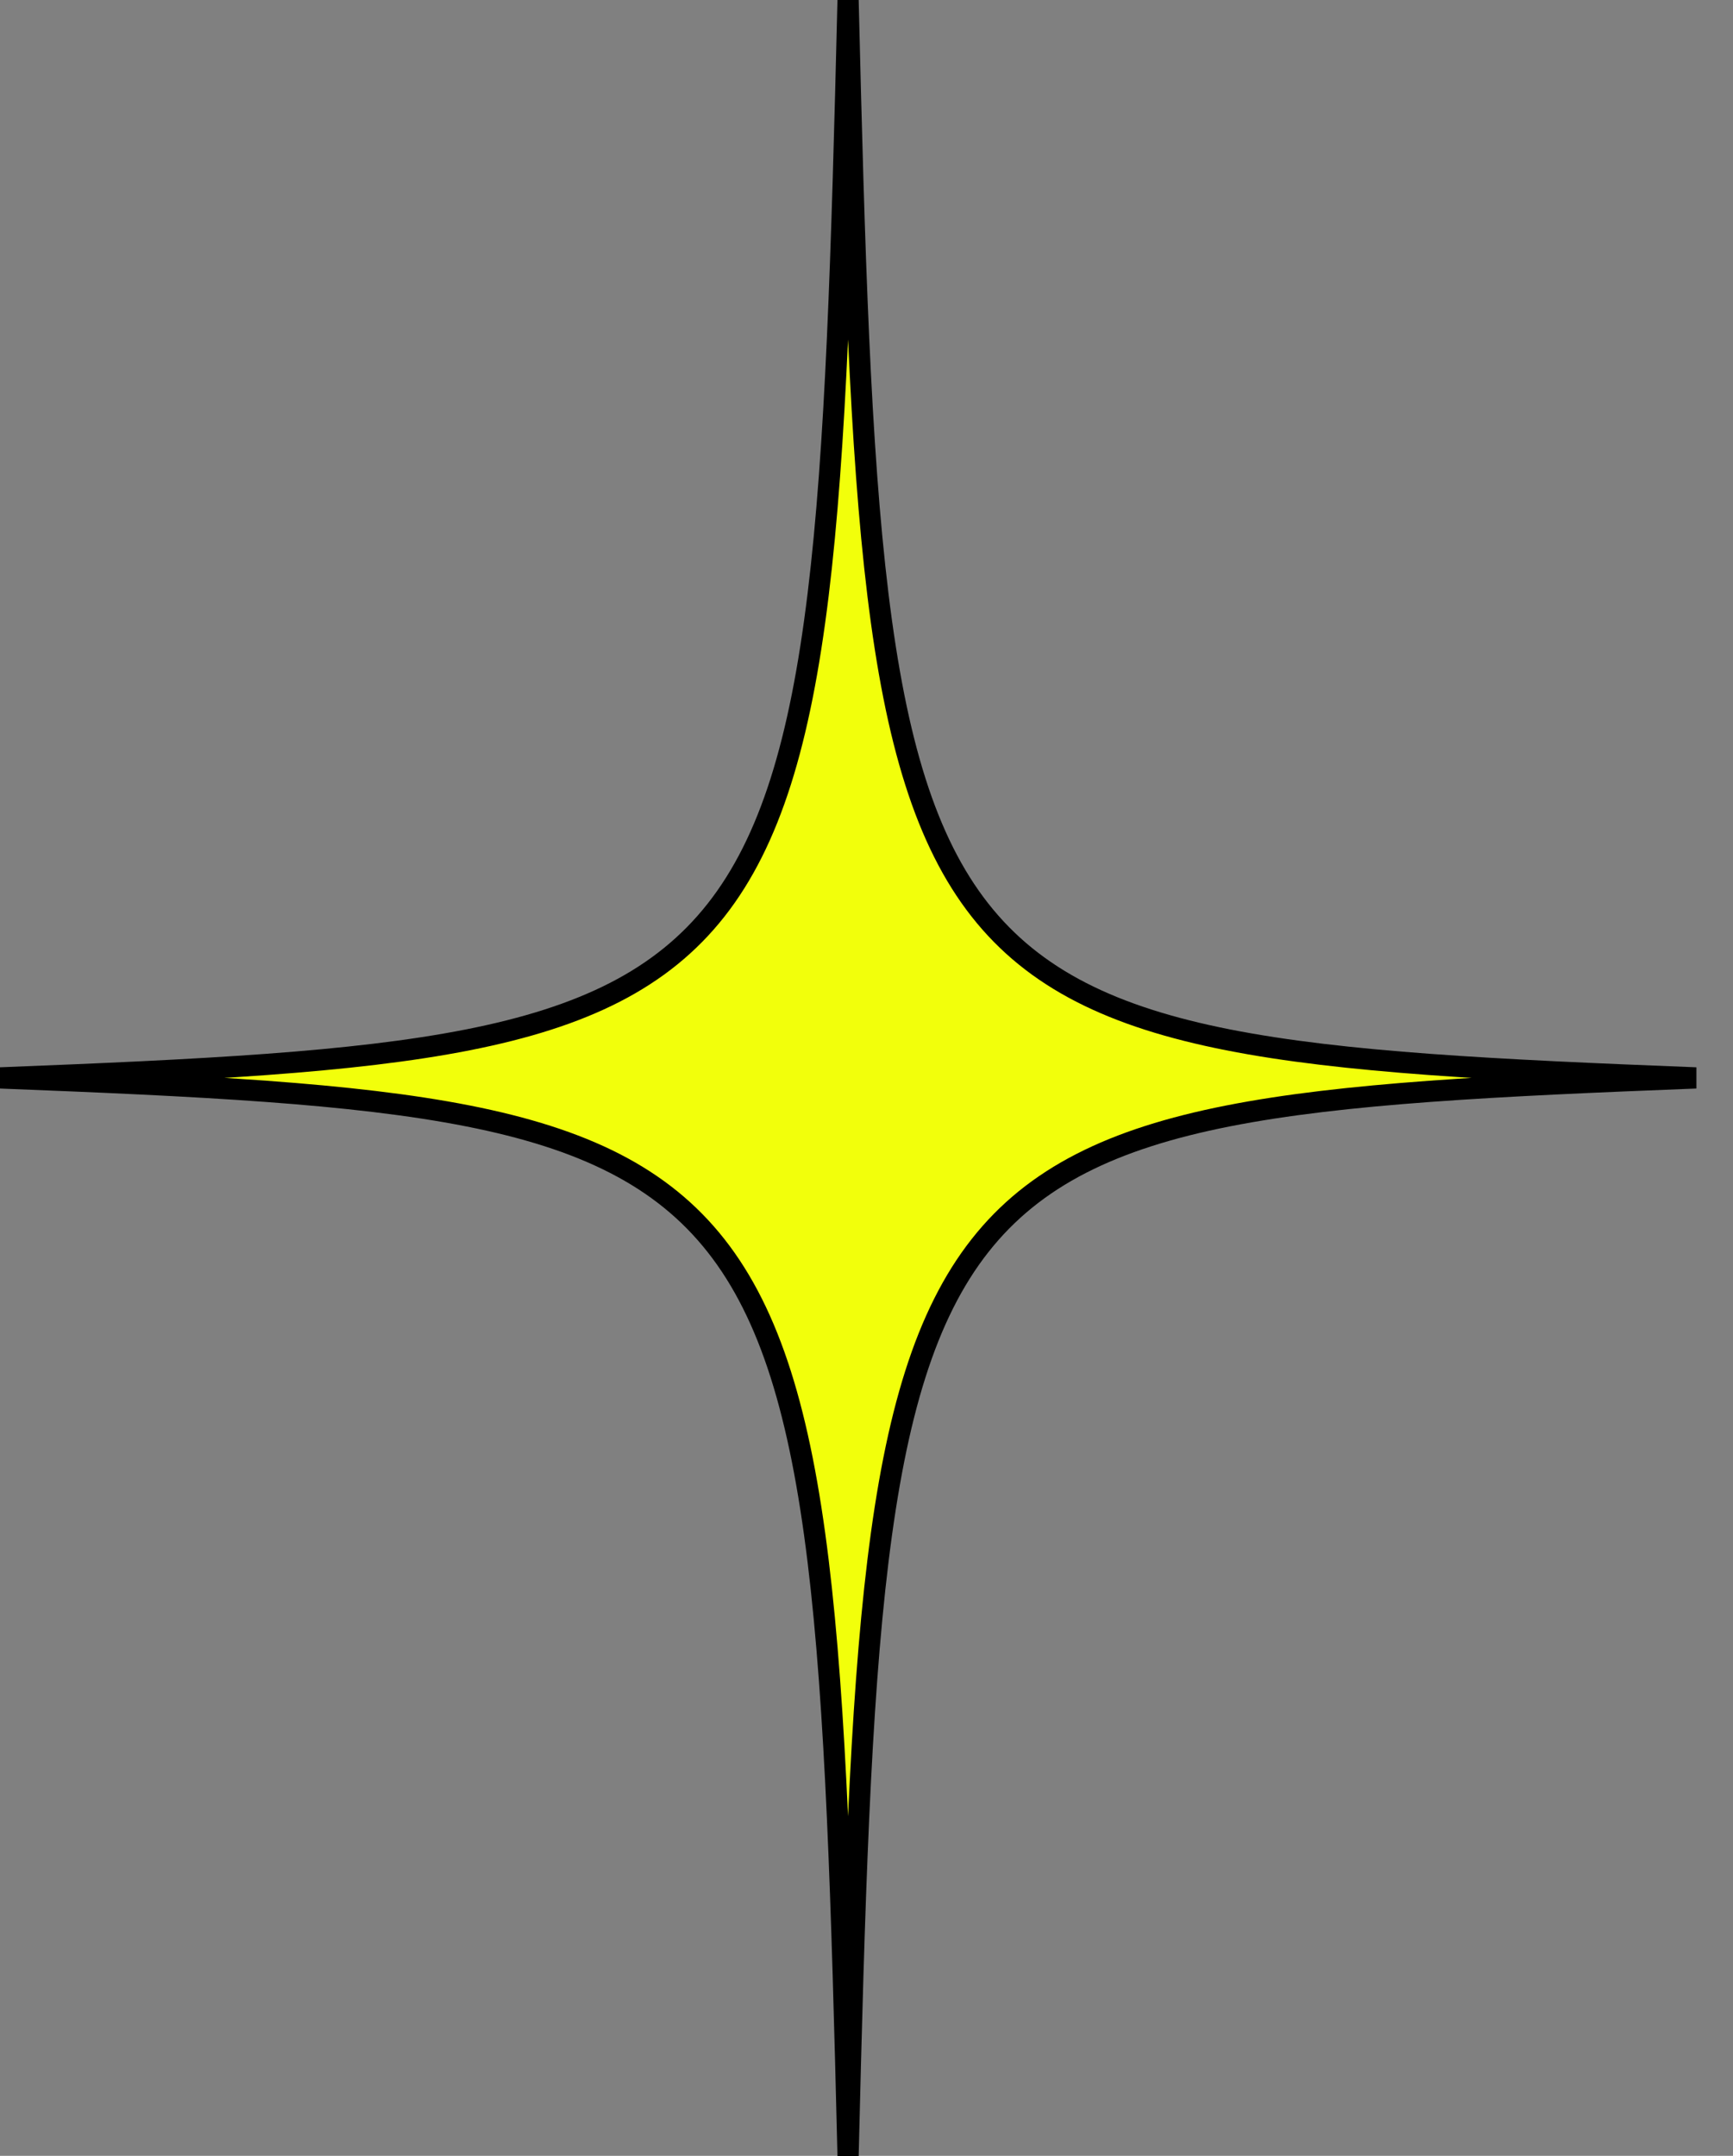
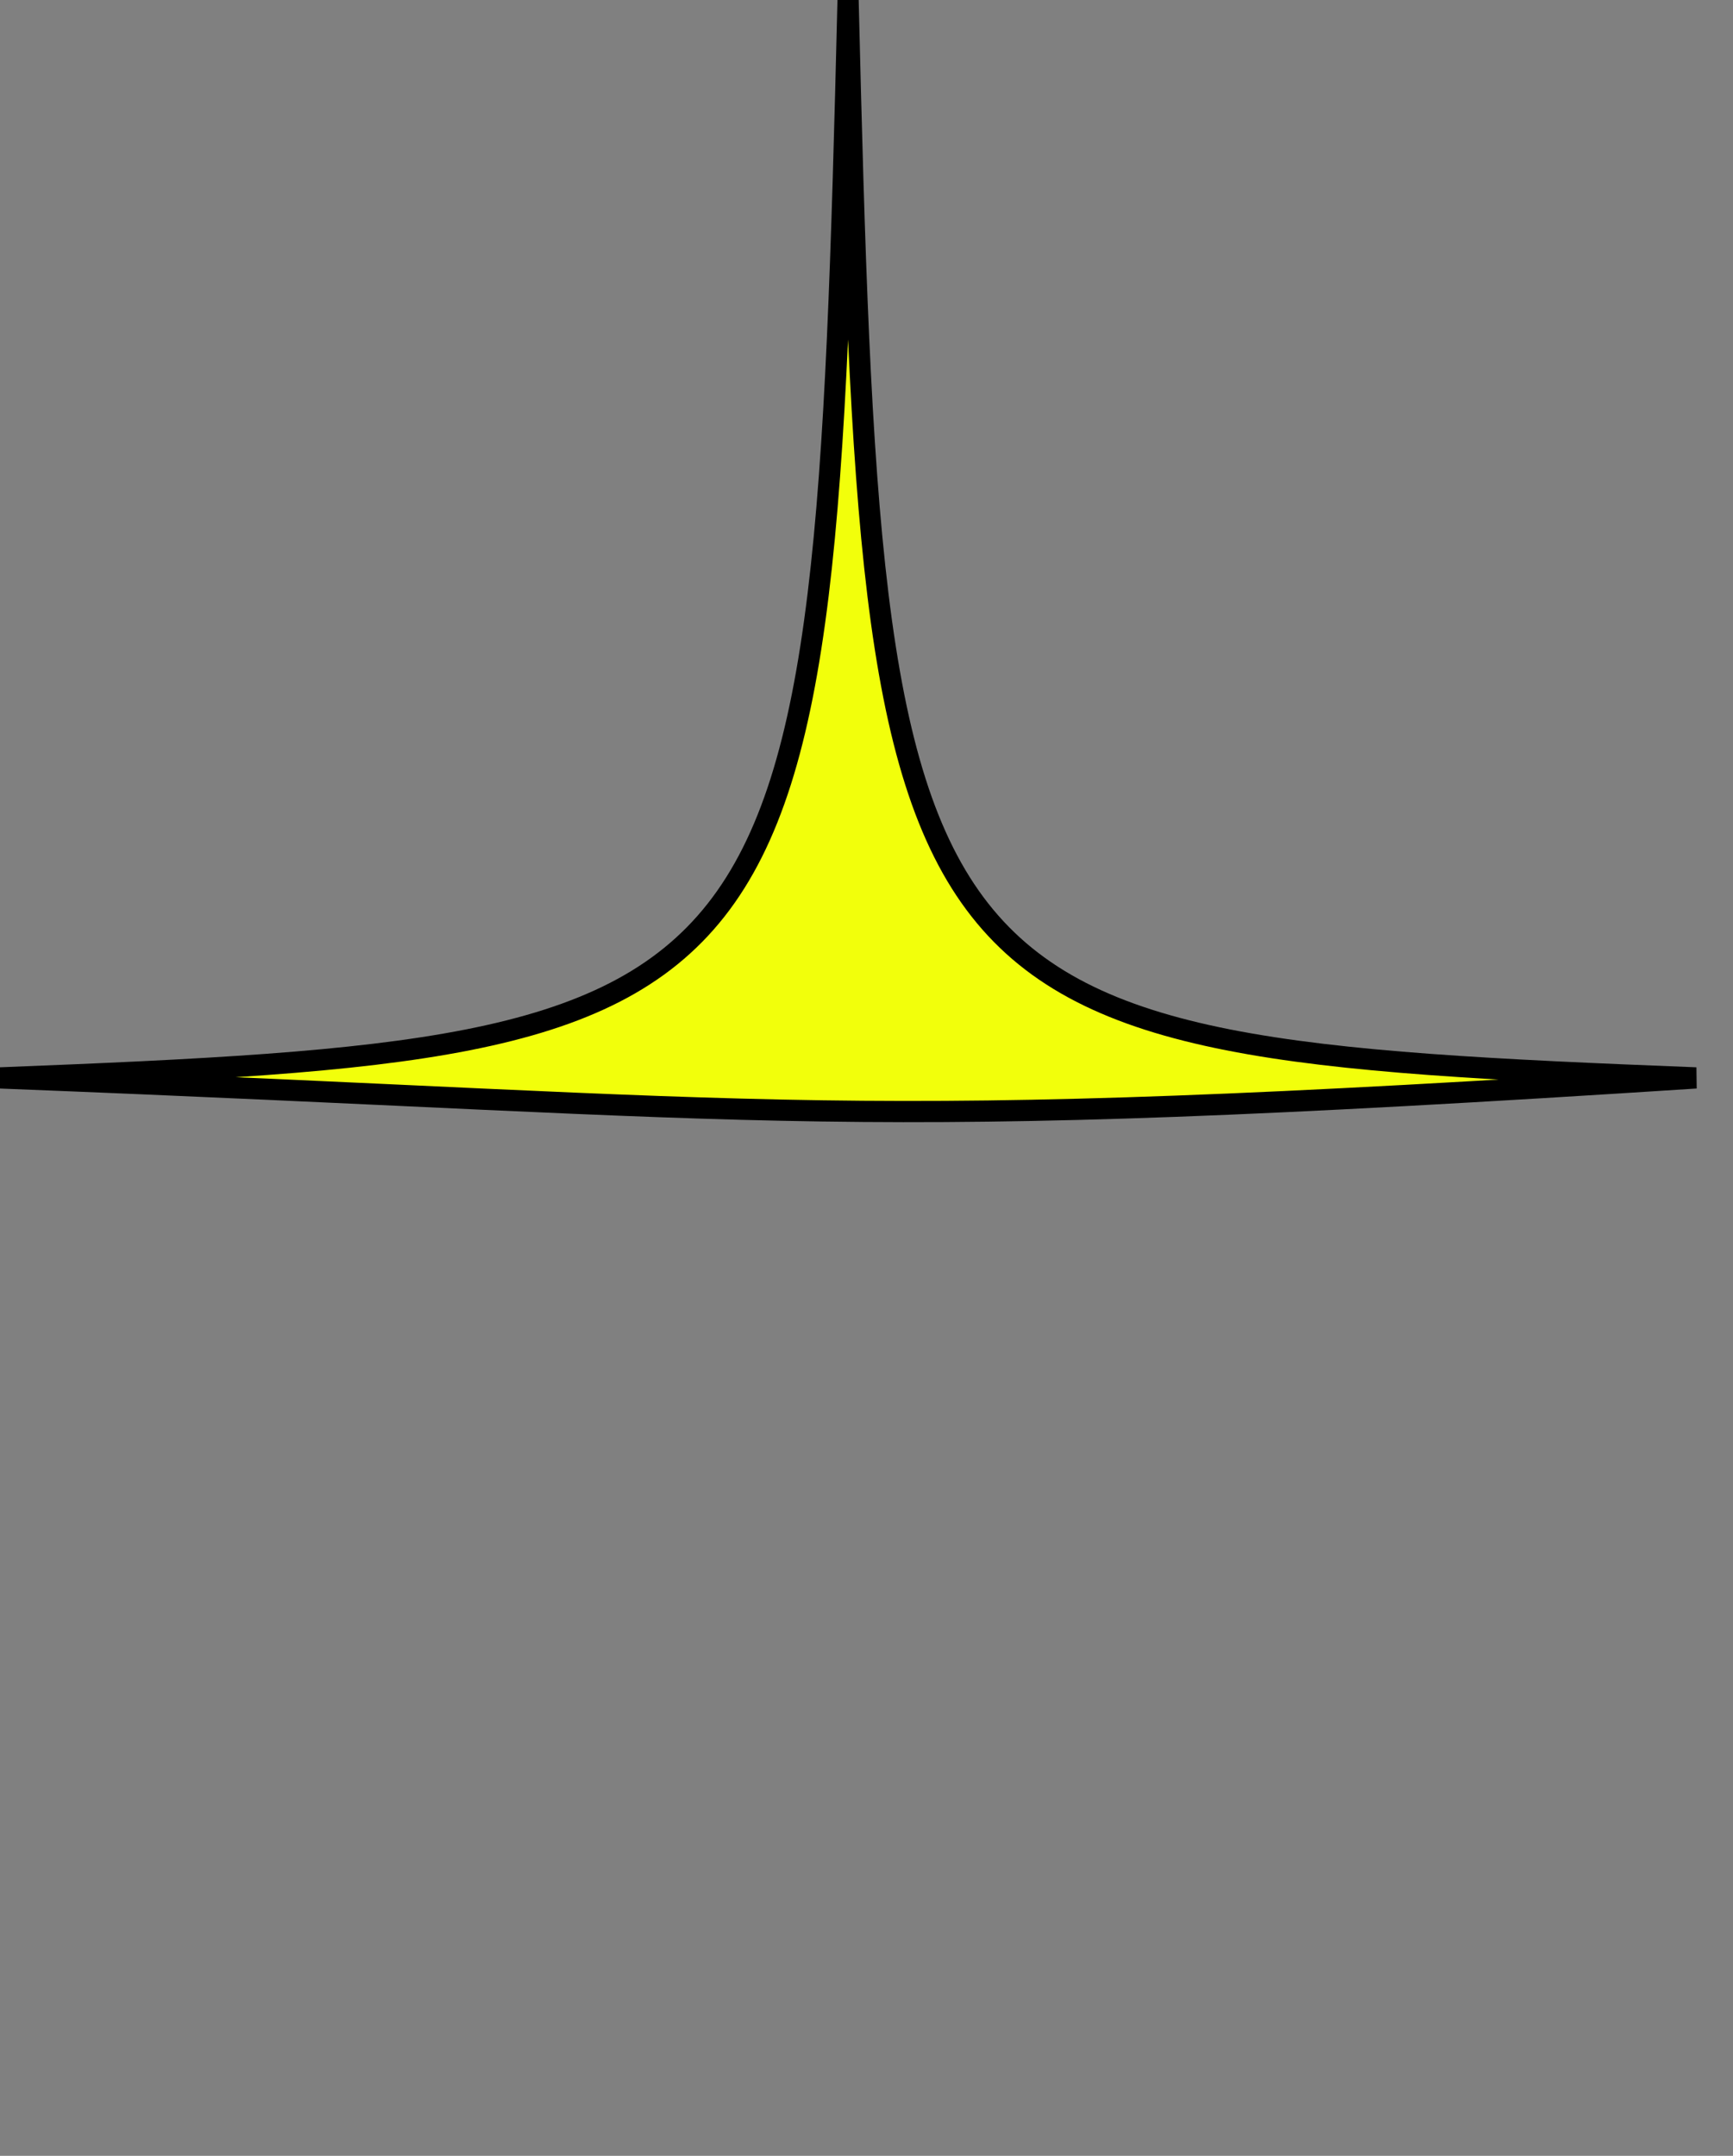
<svg xmlns="http://www.w3.org/2000/svg" fill="none" height="100%" overflow="visible" preserveAspectRatio="none" style="display: block;" viewBox="0 0 41 51" width="100%">
  <rect x="0" y="0" width="41" height="51" fill="#808080" stroke="none" />
-   <path d="M40.125 25.5C21.118 26.241 20.646 26.84 20.064 51C19.48 26.84 19.007 26.241 0 25.5C19.007 24.757 19.48 24.158 20.064 0C20.646 24.158 21.118 24.757 40.125 25.5Z" fill="#F2FF0B" id="Vector" stroke="black" stroke-width="0.502" />
+   <path d="M40.125 25.5C19.48 26.84 19.007 26.241 0 25.5C19.007 24.757 19.48 24.158 20.064 0C20.646 24.158 21.118 24.757 40.125 25.5Z" fill="#F2FF0B" id="Vector" stroke="black" stroke-width="0.502" />
</svg>